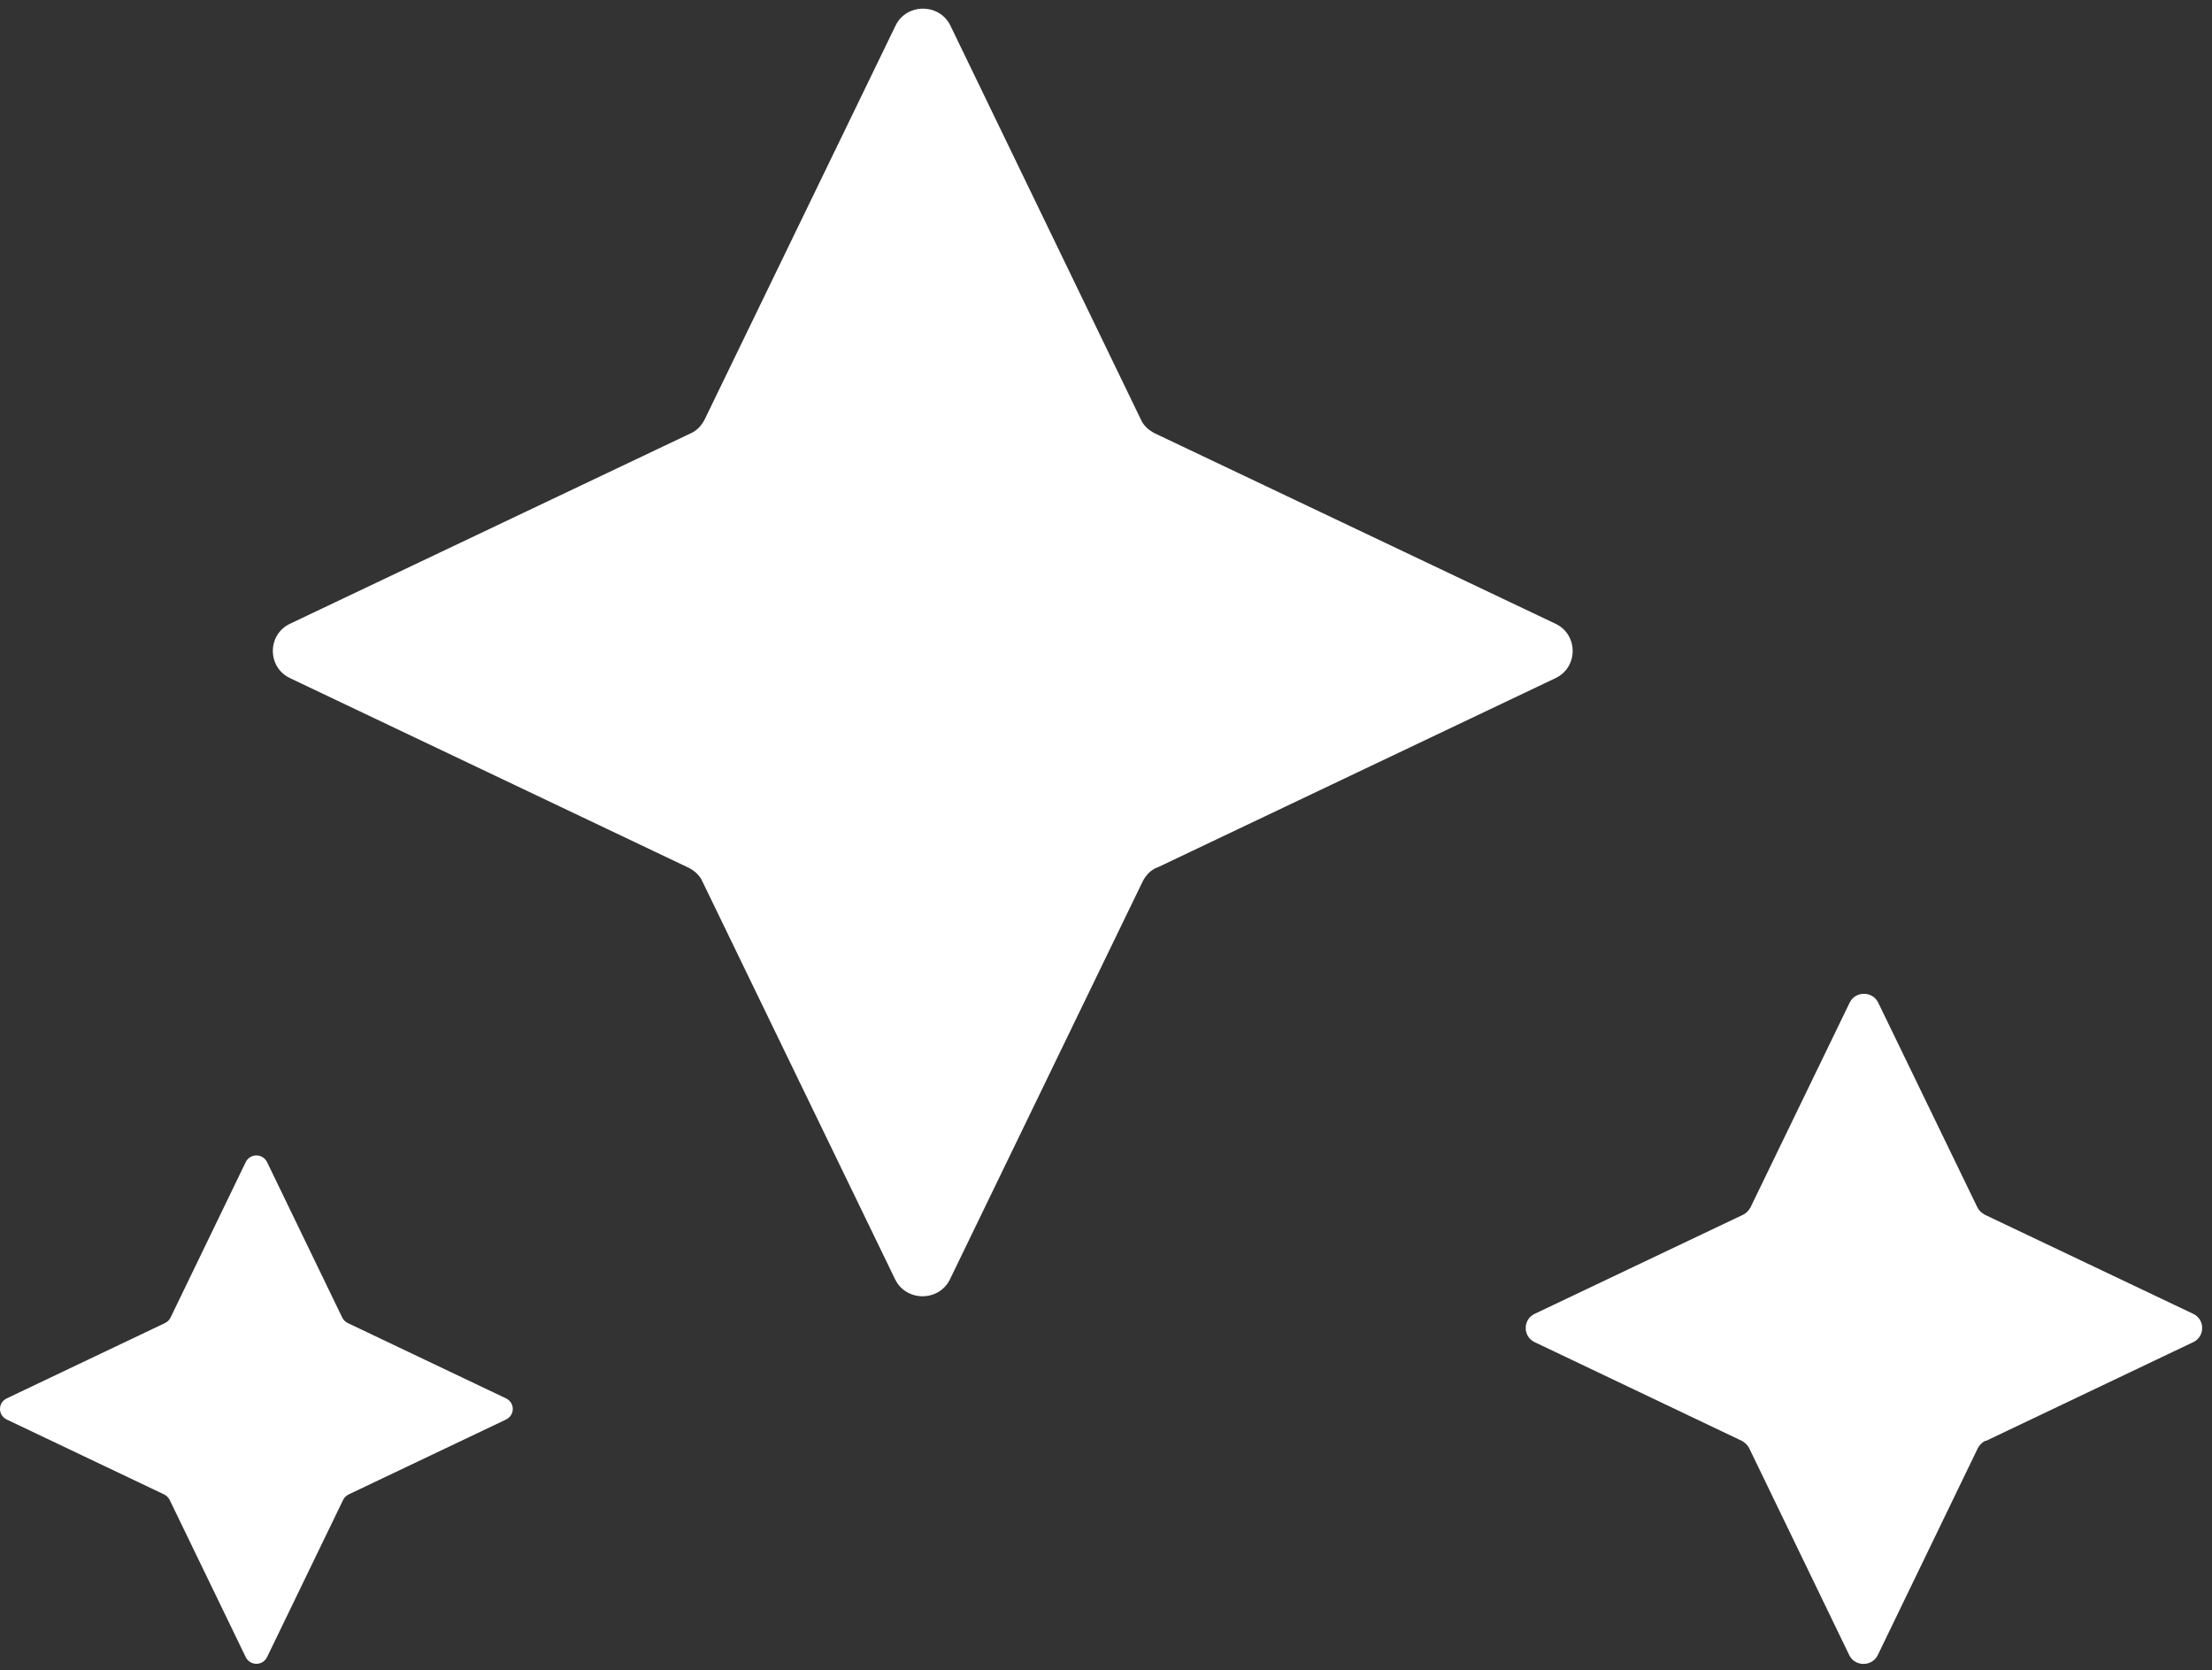
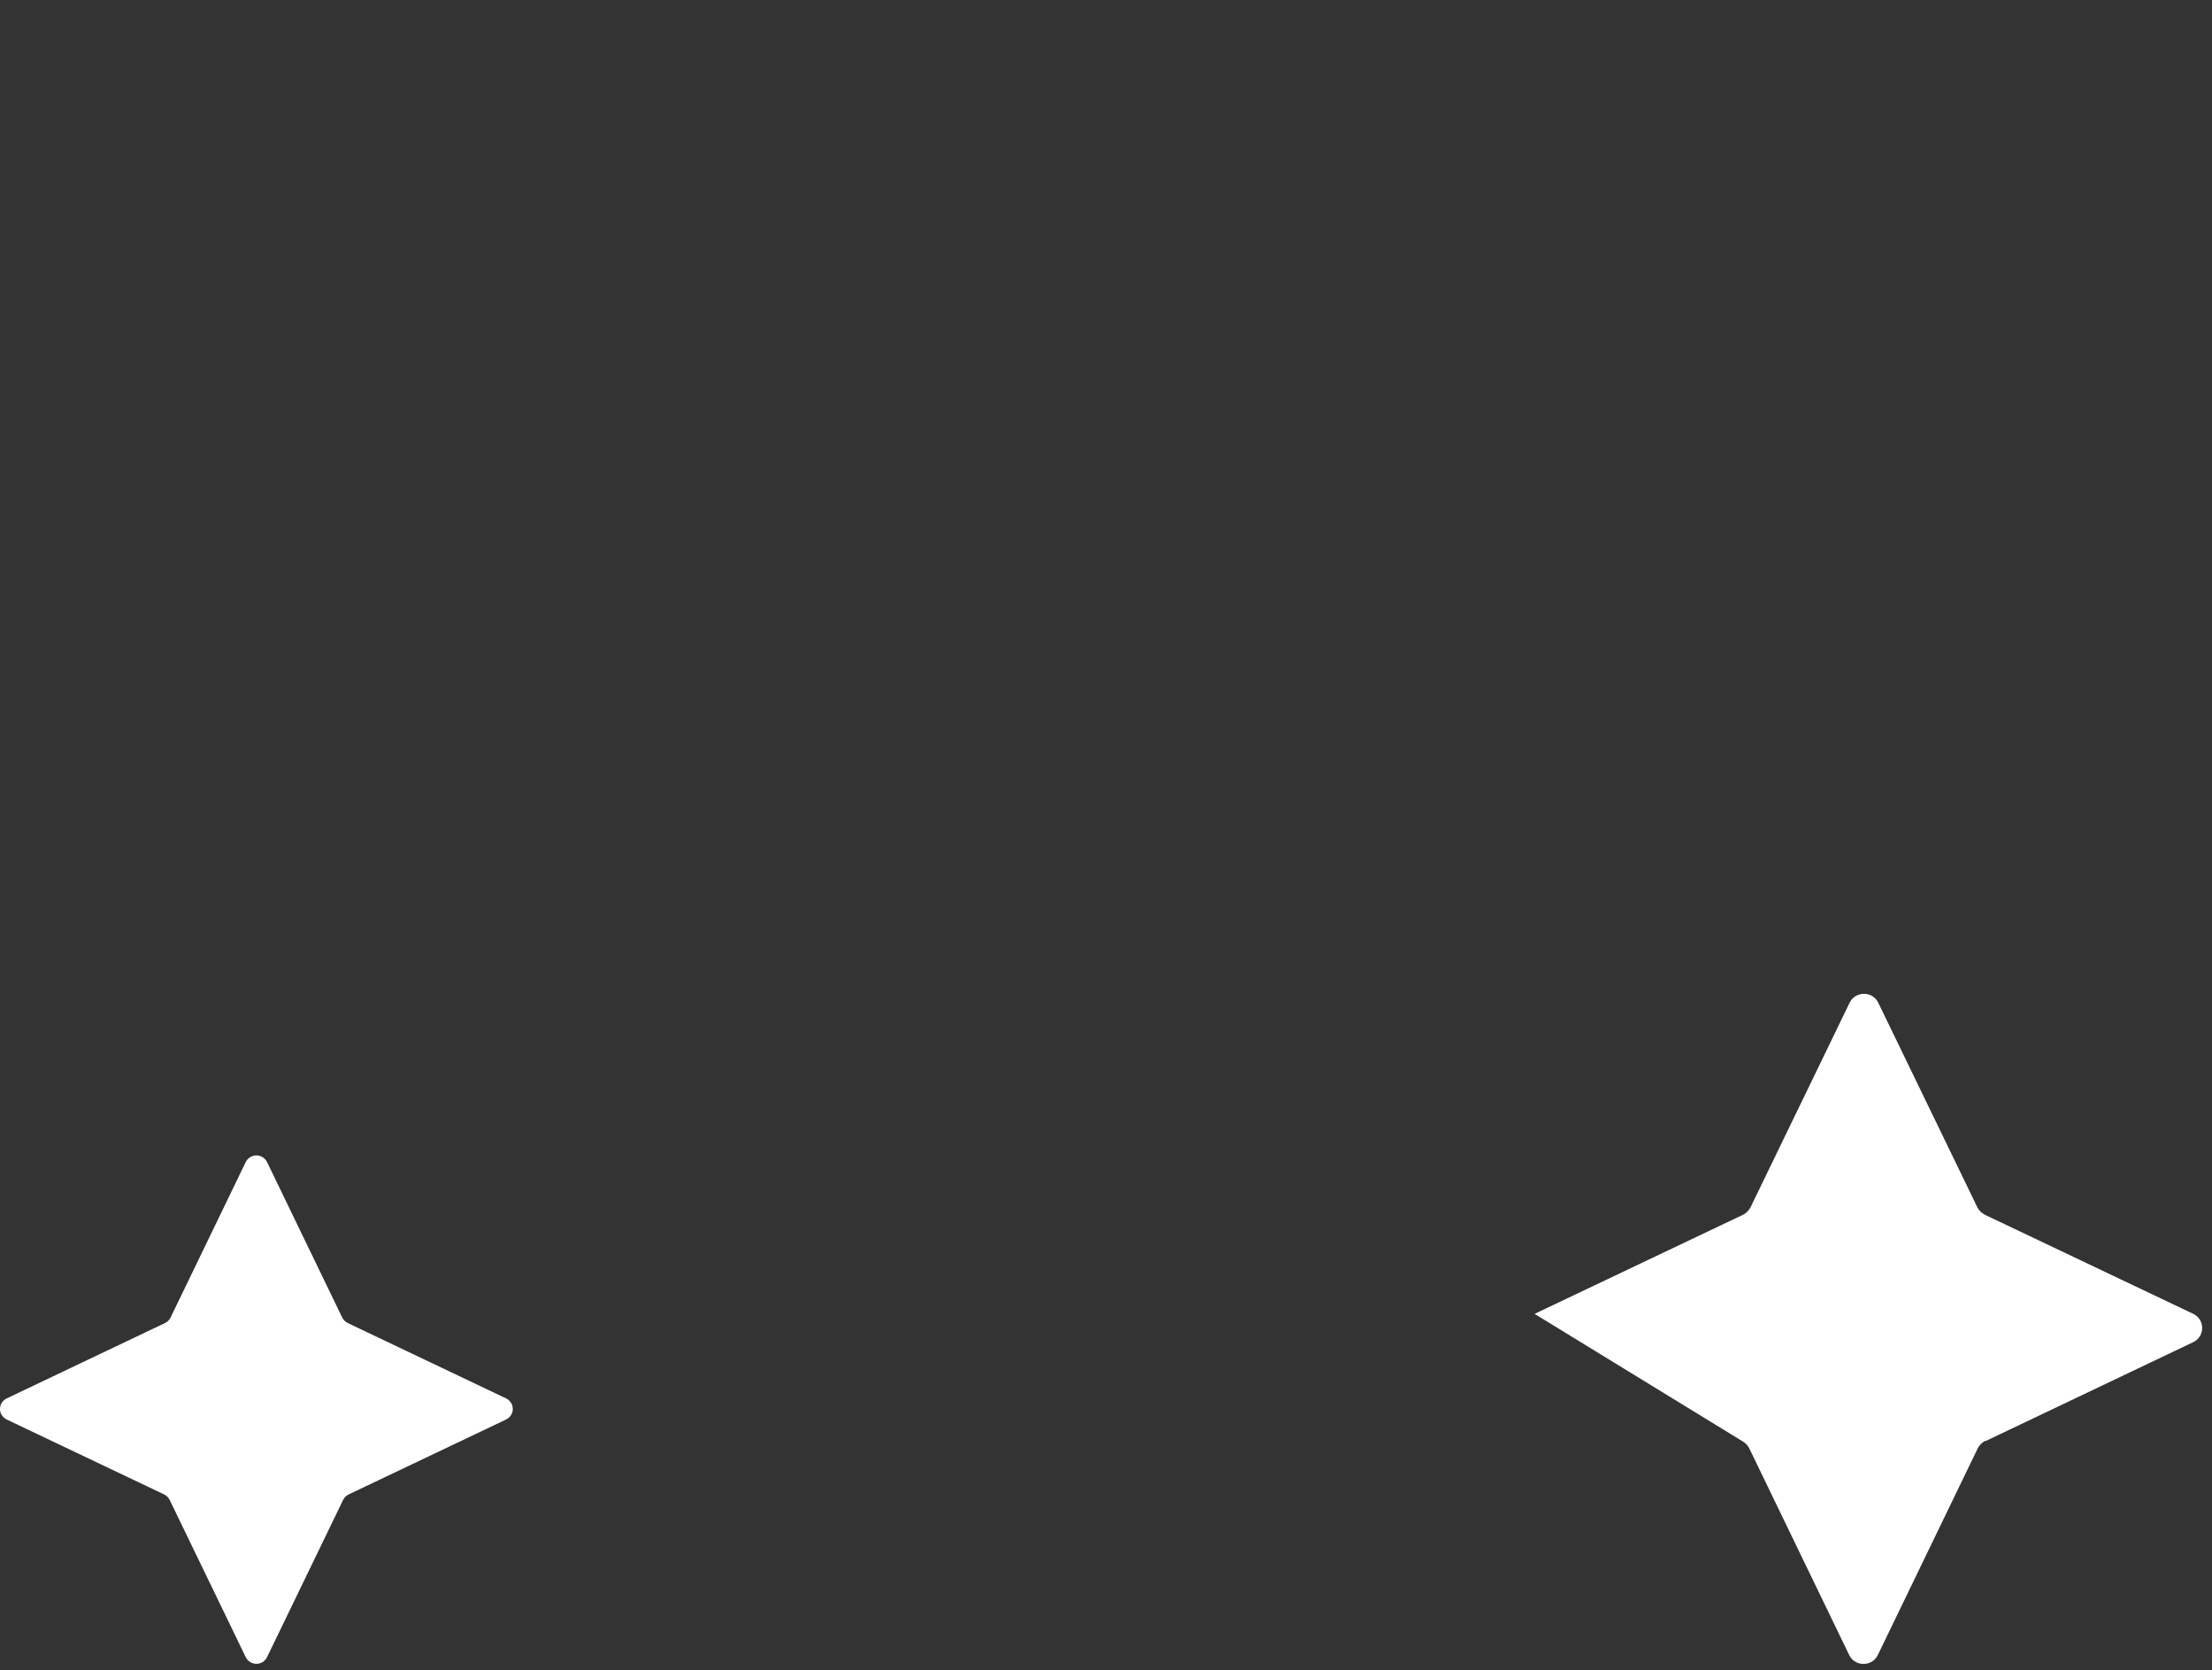
<svg xmlns="http://www.w3.org/2000/svg" width="208" height="157" viewBox="0 0 208 157" fill="none">
  <rect x="0" y="0" width="208" height="157" fill="#333333" stroke="none" />
-   <path d="M108.804 81.568L146.273 63.75C148.418 62.728 148.418 59.663 146.273 58.641L108.598 40.742C108.02 40.456 107.525 40.006 107.278 39.434L89.369 2.408C88.337 0.283 85.242 0.283 84.211 2.408L66.261 39.434C65.972 40.006 65.518 40.496 64.94 40.742L27.266 58.641C25.12 59.663 25.12 62.728 27.266 63.75L64.734 81.568C65.311 81.854 65.807 82.303 66.054 82.876L84.169 120.269C85.201 122.394 88.296 122.394 89.328 120.269L107.443 82.876C107.731 82.303 108.185 81.813 108.763 81.568H108.804Z" fill="white" />
-   <path d="M186.763 135.451L206.24 126.174C207.354 125.643 207.354 124.049 206.24 123.518L186.64 114.2C186.351 114.037 186.103 113.832 185.938 113.505L176.612 94.257C176.076 93.154 174.467 93.154 173.93 94.257L164.604 113.505C164.439 113.792 164.233 114.037 163.903 114.2L144.302 123.518C143.188 124.049 143.188 125.643 144.302 126.174L163.779 135.451C164.068 135.615 164.315 135.819 164.481 136.146L173.889 155.599C174.425 156.702 176.035 156.702 176.571 155.599L185.979 136.146C186.144 135.86 186.351 135.615 186.681 135.451H186.763Z" fill="white" />
+   <path d="M186.763 135.451L206.24 126.174C207.354 125.643 207.354 124.049 206.24 123.518L186.64 114.2C186.351 114.037 186.103 113.832 185.938 113.505L176.612 94.257C176.076 93.154 174.467 93.154 173.93 94.257L164.604 113.505C164.439 113.792 164.233 114.037 163.903 114.2L144.302 123.518L163.779 135.451C164.068 135.615 164.315 135.819 164.481 136.146L173.889 155.599C174.425 156.702 176.035 156.702 176.571 155.599L185.979 136.146C186.144 135.86 186.351 135.615 186.681 135.451H186.763Z" fill="white" />
  <path d="M32.795 140.488L47.568 133.459C48.434 133.05 48.434 131.865 47.568 131.456L32.712 124.386C32.465 124.264 32.3 124.1 32.176 123.855L25.12 109.265C24.707 108.407 23.511 108.407 23.098 109.265L16.042 123.855C15.918 124.1 15.753 124.264 15.505 124.386L0.65 131.456C-0.217 131.865 -0.217 133.05 0.65 133.459L15.423 140.488C15.67 140.611 15.835 140.774 15.959 141.019L23.098 155.772C23.511 156.631 24.707 156.631 25.12 155.772L32.259 141.019C32.382 140.774 32.547 140.611 32.795 140.488Z" fill="white" />
</svg>